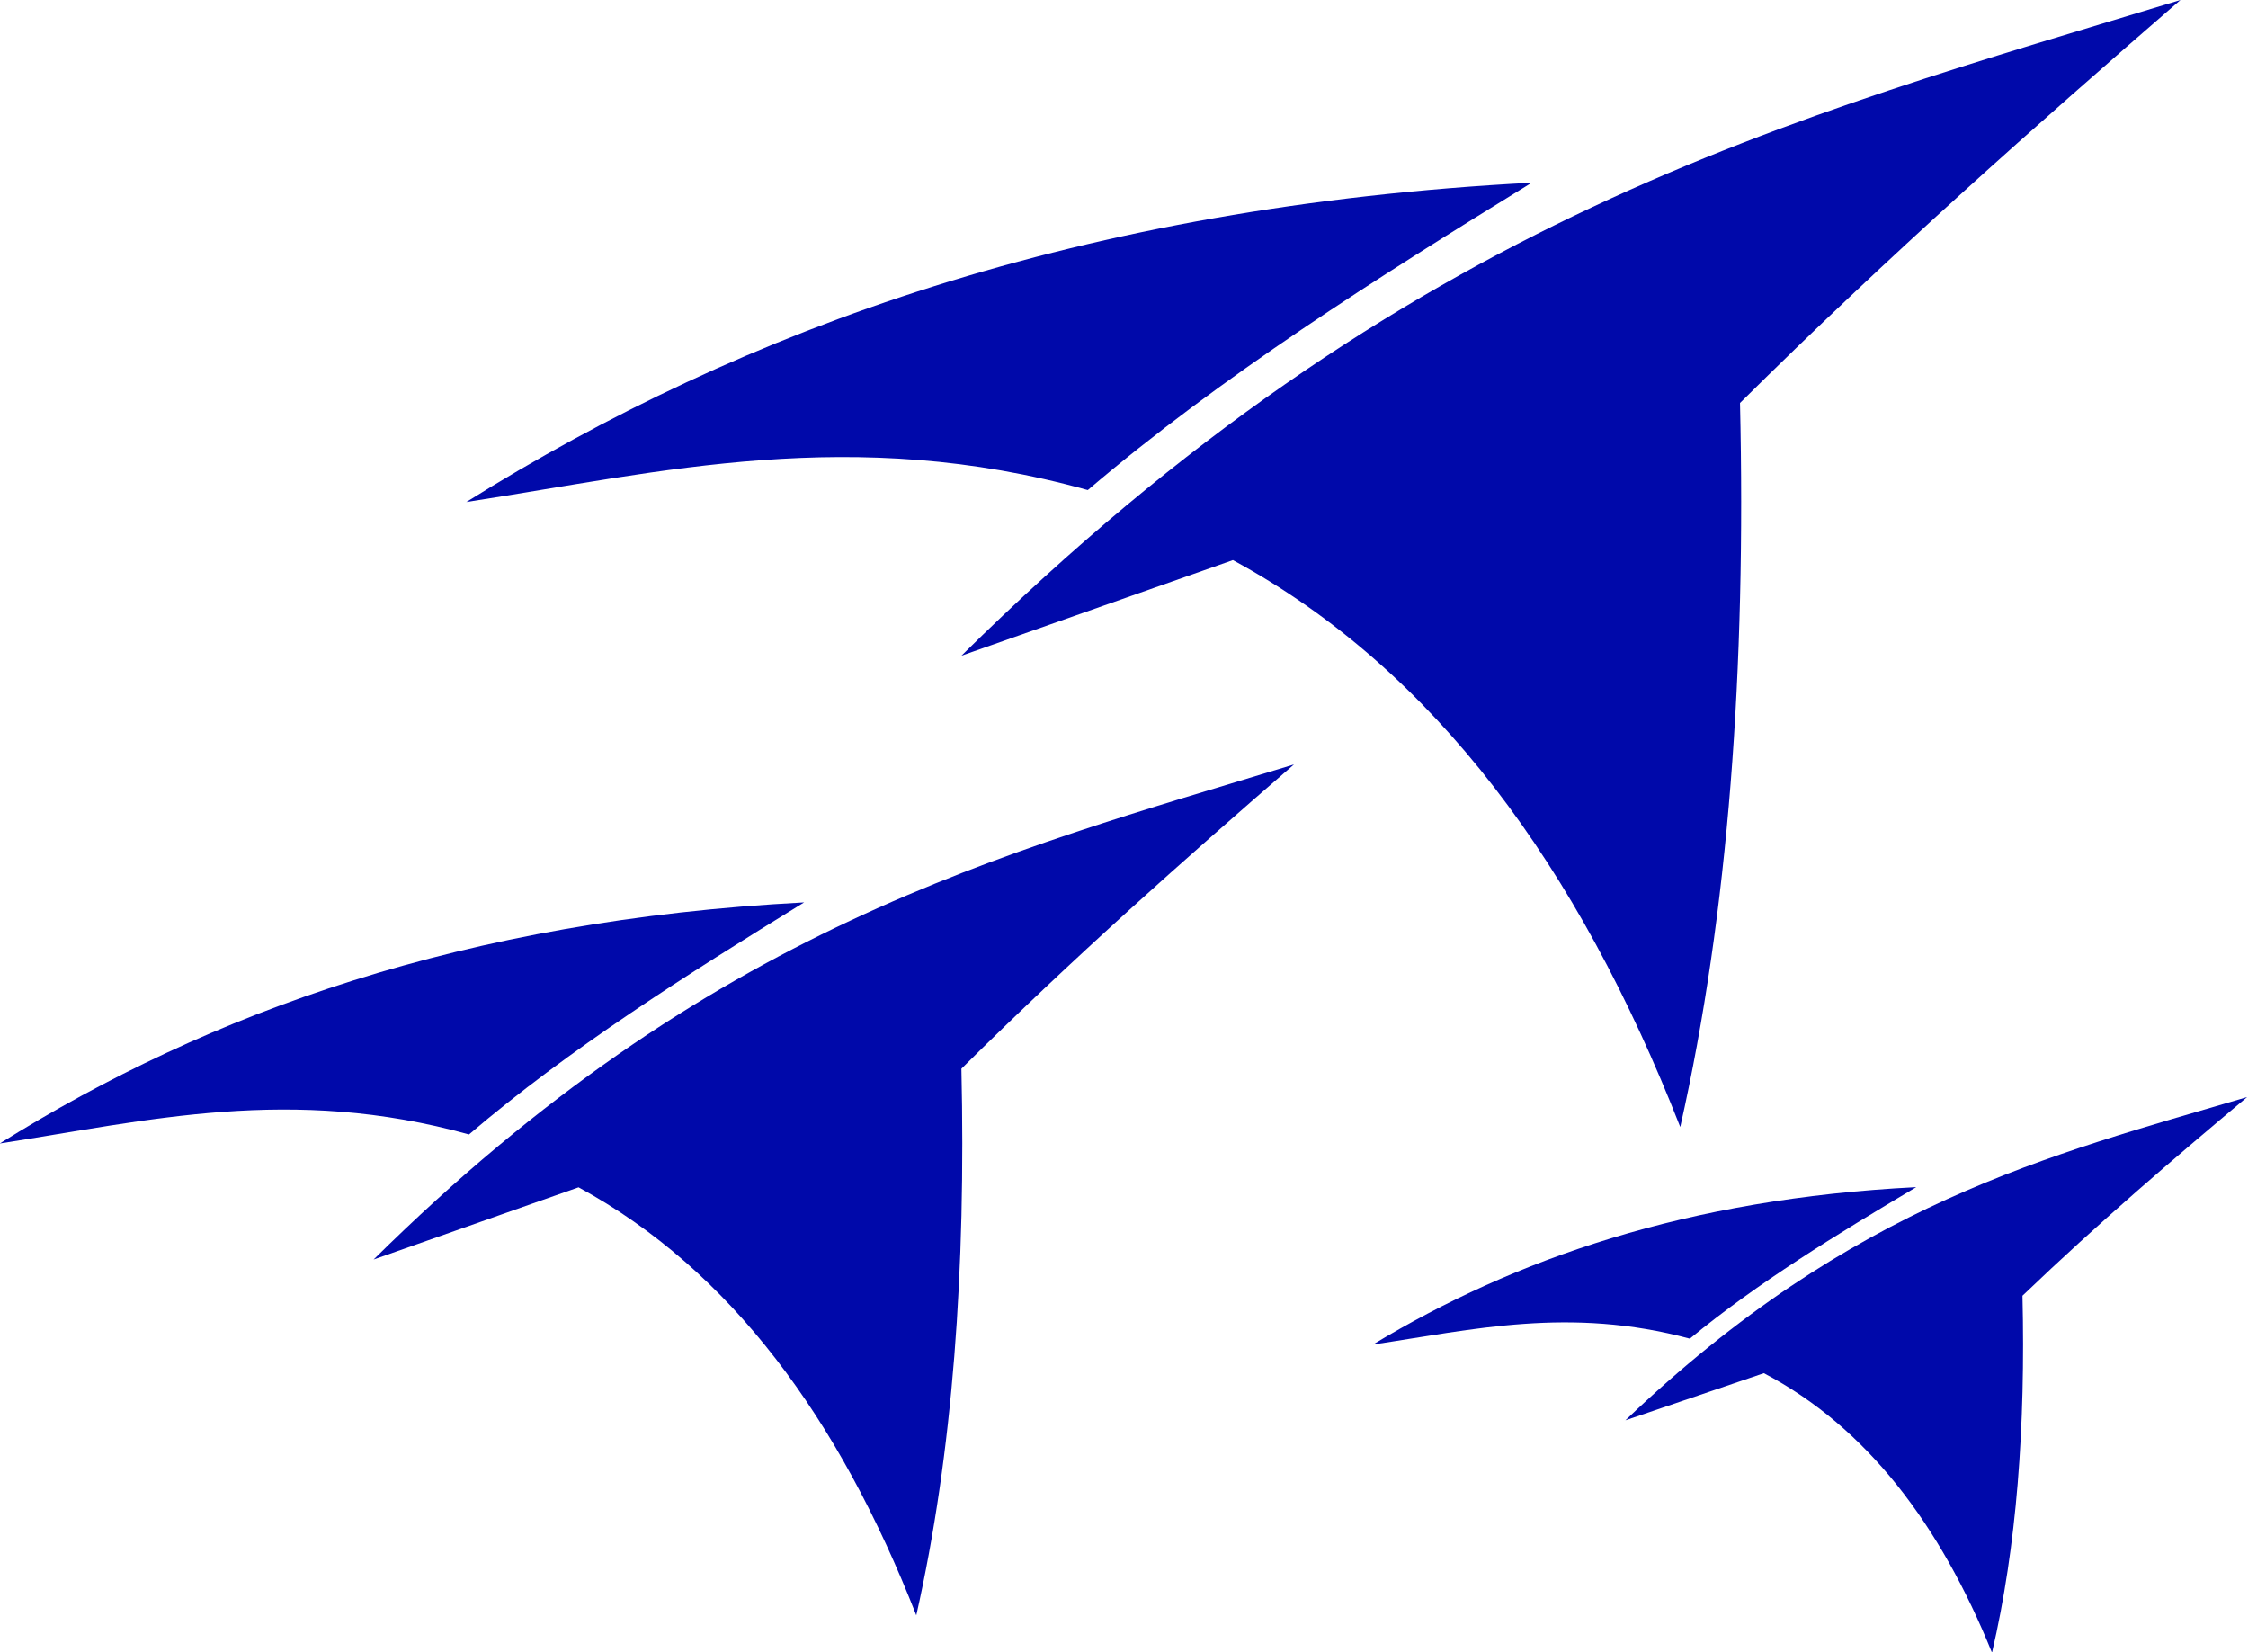
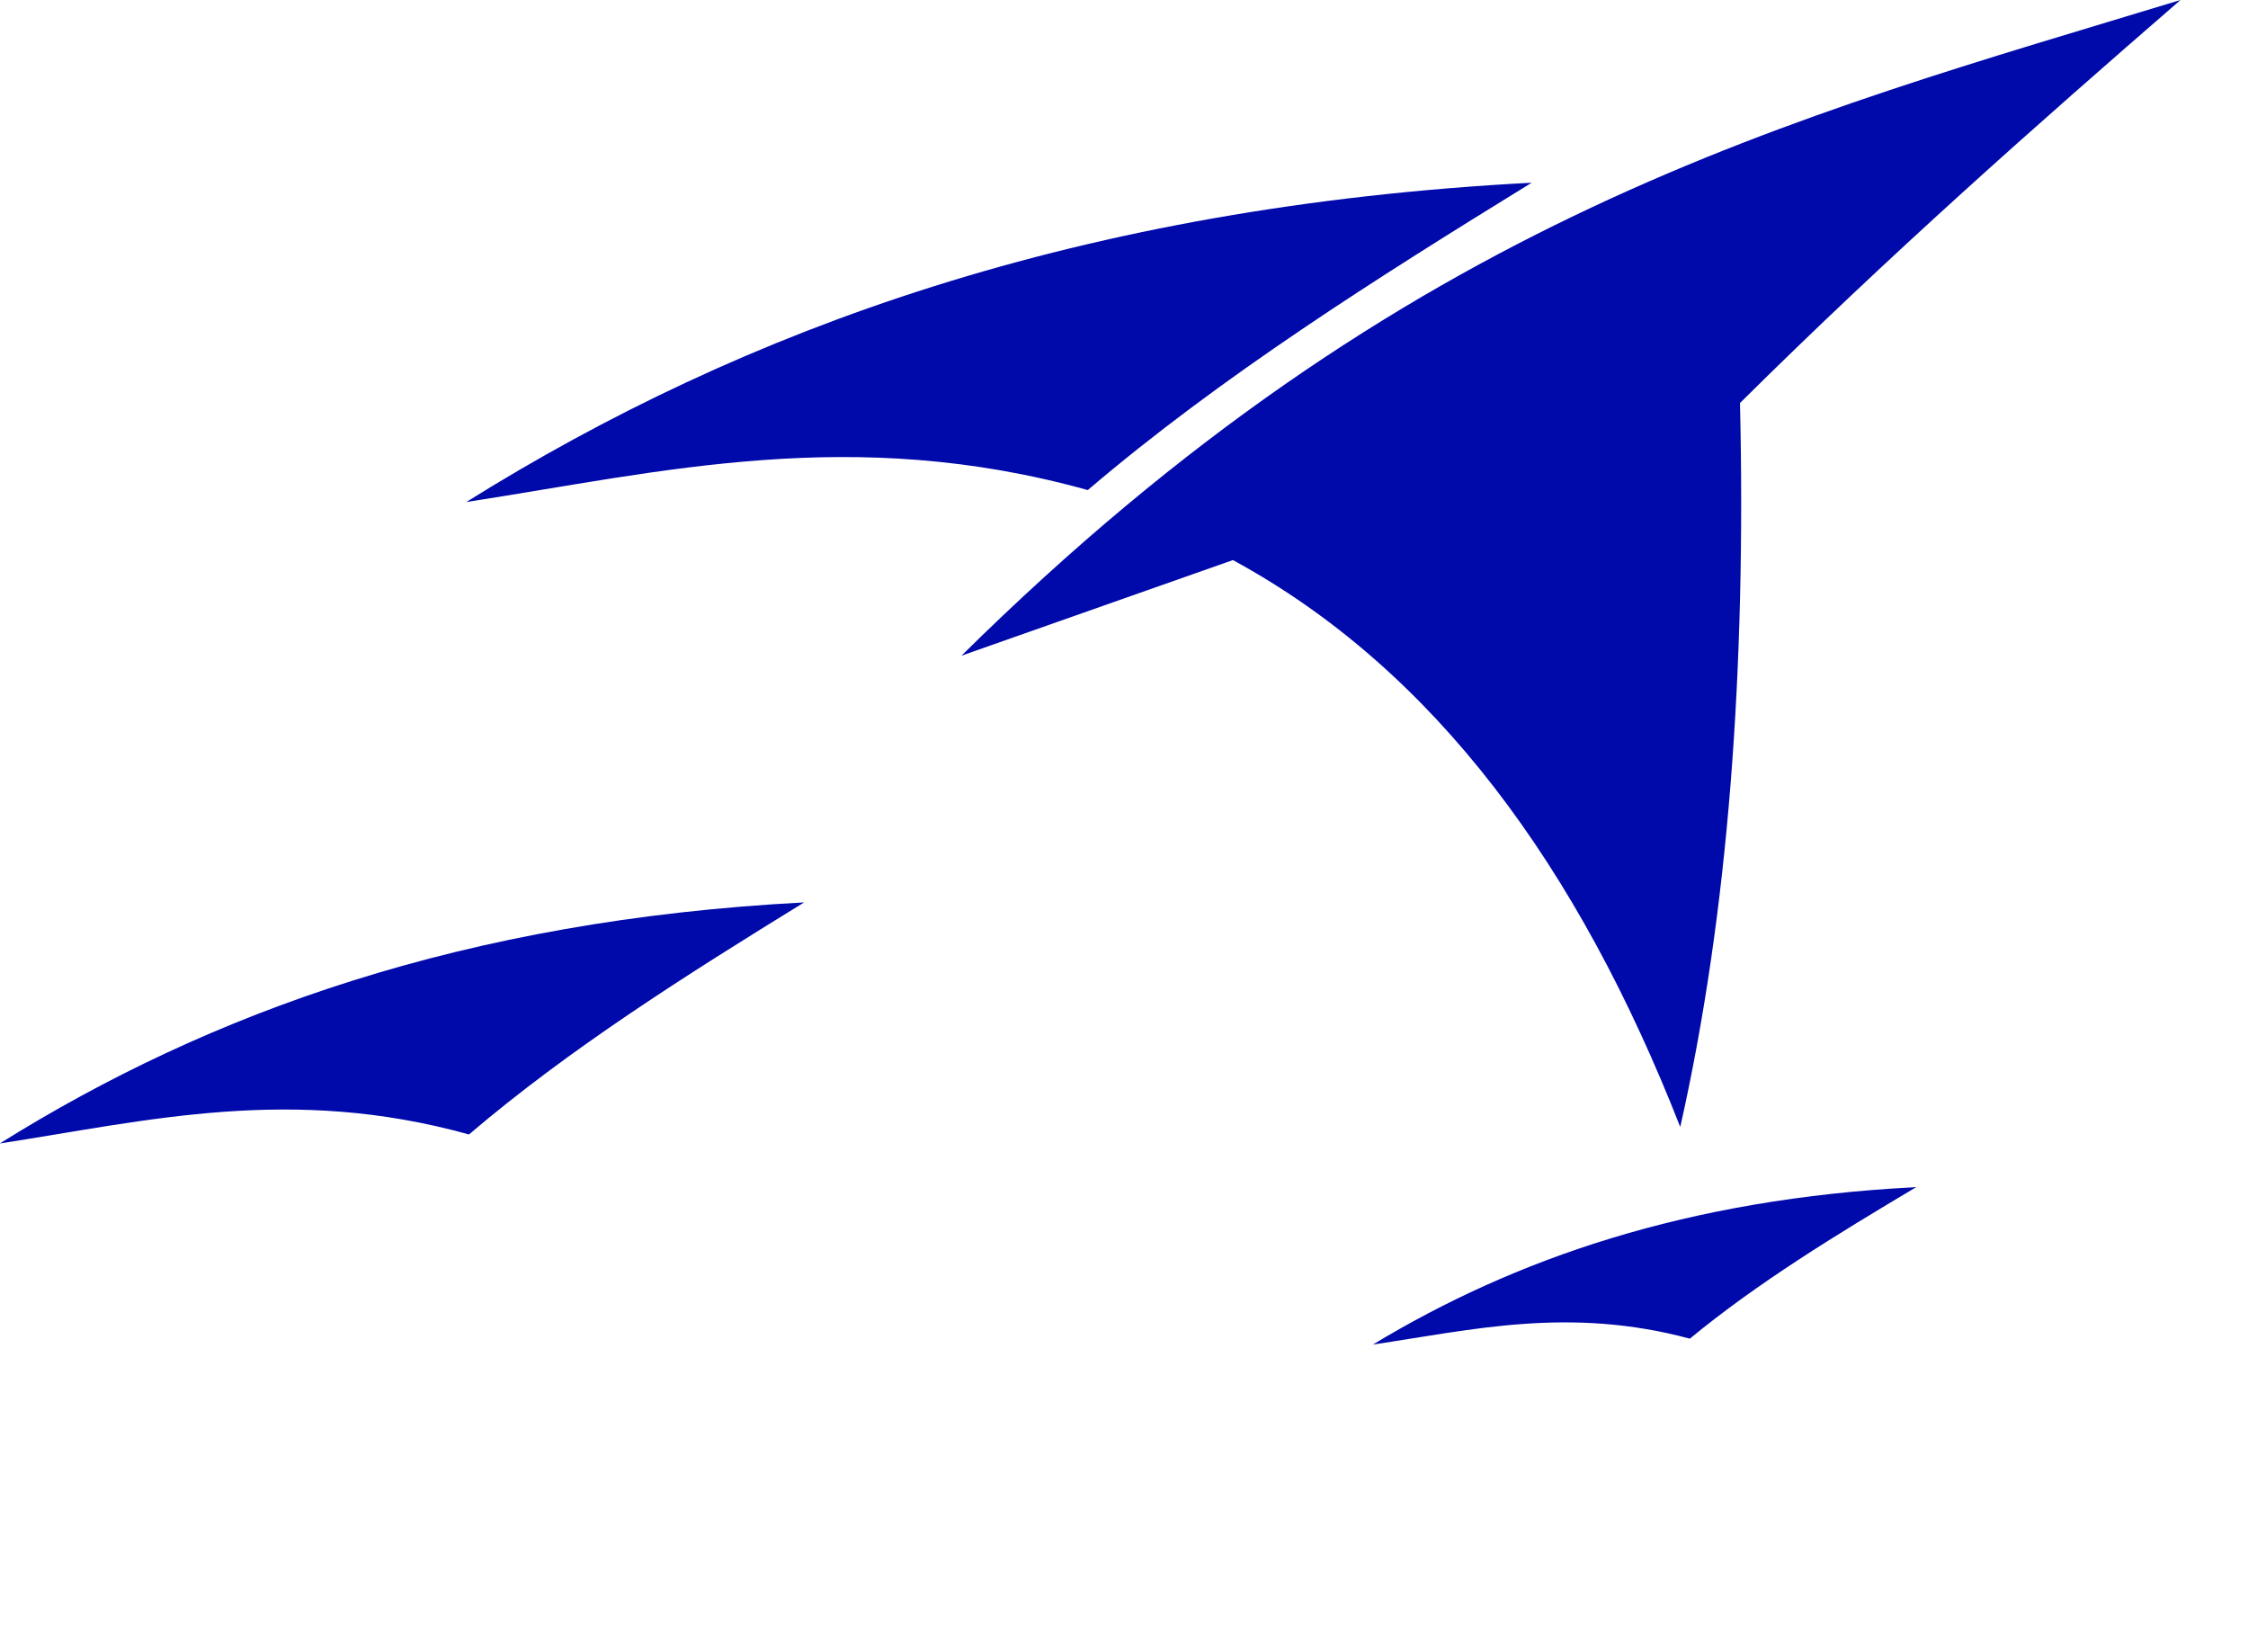
<svg xmlns="http://www.w3.org/2000/svg" xmlns:ns1="http://www.inkscape.org/namespaces/inkscape" xmlns:ns2="http://sodipodi.sourceforge.net/DTD/sodipodi-0.dtd" xmlns:xlink="http://www.w3.org/1999/xlink" width="175.949mm" height="129.298mm" id="svg2" version="1.1" ns1:version="1.2.2 (b0a8486541, 2022-12-01)" ns2:docname="3MoewenBlau.svg">
  <defs id="defs4">
    <linearGradient id="linearGradient4032">
      <stop id="stop4034" offset="0" style="stop-color:#4d4d4d;stop-opacity:1" />
      <stop style="stop-color:#b3b3b3;stop-opacity:1" offset="0.5" id="stop4036" />
      <stop id="stop4038" offset="1" style="stop-color:#666666;stop-opacity:1" />
    </linearGradient>
    <linearGradient id="linearGradient3880">
      <stop id="stop3882" offset="0" style="stop-color:#e6e6e6;stop-opacity:1" />
      <stop style="stop-color:#ffff00;stop-opacity:1" offset="0.5" id="stop3884" />
      <stop id="stop3886" offset="1" style="stop-color:#ffff00;stop-opacity:0;" />
    </linearGradient>
    <linearGradient id="linearGradient3854">
      <stop id="stop3878" offset="0" style="stop-color:#ffff00;stop-opacity:0.498;" />
      <stop style="stop-color:#ffff00;stop-opacity:0;" offset="1" id="stop3858" />
    </linearGradient>
    <linearGradient id="linearGradient3844">
      <stop style="stop-color:#b3b3b3;stop-opacity:1" offset="0" id="stop3846" />
      <stop id="stop3852" offset="0.5" style="stop-color:#cccccc;stop-opacity:0.498;" />
      <stop style="stop-color:#999999;stop-opacity:1" offset="1" id="stop3848" />
    </linearGradient>
    <linearGradient ns1:collect="always" xlink:href="#linearGradient4032" id="linearGradient3876" gradientUnits="userSpaceOnUse" x1="191.071" y1="274.087" x2="480.651" y2="276.525" gradientTransform="matrix(1,0,0,1.148,0,-35.916)" />
    <ns1:path-effect is_visible="true" id="path-effect3000" effect="spiro" lpeversion="0" />
  </defs>
  <ns2:namedview id="base" pagecolor="#ffffff" bordercolor="#666666" borderopacity="1.0" ns1:pageopacity="0.0" ns1:pageshadow="2" ns1:zoom="1.2056977" ns1:cx="811.97801" ns1:cy="311.85264" ns1:document-units="px" ns1:current-layer="g4040" showgrid="false" showguides="true" ns1:guide-bbox="true" ns1:window-width="5056" ns1:window-height="2051" ns1:window-x="28" ns1:window-y="73" ns1:window-maximized="1" ns1:showpageshadow="2" ns1:pagecheckerboard="0" ns1:deskcolor="#d1d1d1" />
  <g ns1:label="Ebene 1" ns1:groupmode="layer" id="layer1" transform="translate(-39.234,-69.47)">
    <g id="g4040" transform="translate(-814.183,157.584)" ns1:export-filename="D:\Dropbox\Flugtage 2015 (1)\Marketing Urs Winkelmann\Marketing\Print und Grafik\Logos\3MoewenKonturSchwarz.png" ns1:export-xdpi="597.65002" ns1:export-ydpi="597.65002">
      <g transform="translate(820.137,-112.645)" style="stroke:none" id="g3776">
        <path style="fill:#0009aa;fill-opacity:1;stroke:none" d="M 171.221,173.024 C 253.412,121.685 353.134,85.57 486.388,78.575 440.246,106.984 394.594,135.786 355.069,169.489 c -69.697,-19.391 -125.749,-5.425 -183.848,3.536 z" id="path3004" ns1:connector-curvature="0" ns2:nodetypes="cccc" />
        <path style="fill:#0009aa;fill-opacity:1;stroke:none" d="M 317.693,218.481 C 449.593,88.177 563.39,59.53 678.317,24.532 635.381,61.762 592.273,99.854 548.008,143.73 549.811,222.168 544.682,294.253 530.33,357.882 500.211,281 457.731,222.66 398,190.197 Z" id="path3774" ns1:connector-curvature="0" ns2:nodetypes="cccccc" />
      </g>
      <g style="stroke:none" id="g3776-1" transform="matrix(0.51,0,0,0.493,1172.221,224.291)">
        <path style="fill:#0009aa;fill-opacity:1;stroke:none" d="M 171.221,173.024 C 253.412,121.685 353.134,85.57 486.388,78.575 440.246,106.984 394.594,135.786 355.069,169.489 c -69.697,-19.391 -125.749,-5.425 -183.848,3.536 z" id="path3004-7" ns1:connector-curvature="0" ns2:nodetypes="cccc" />
-         <path style="fill:#0009aa;fill-opacity:1;stroke:none" d="M 317.693,218.481 C 449.593,88.177 563.39,59.53 678.317,24.532 635.381,61.762 592.273,99.854 548.008,143.73 549.811,222.168 544.682,294.253 530.33,357.882 500.211,281 457.731,222.66 398,190.197 Z" id="path3774-4" ns1:connector-curvature="0" ns2:nodetypes="cccccc" />
      </g>
      <g style="stroke:none" id="g3776-0" transform="matrix(0.755,0,0,0.755,724.073,119.484)">
        <path style="fill:#0009aa;fill-opacity:1;stroke:none" d="M 171.221,173.024 C 253.412,121.685 353.134,85.57 486.388,78.575 440.246,106.984 394.594,135.786 355.069,169.489 c -69.697,-19.391 -125.749,-5.425 -183.848,3.536 z" id="path3004-9" ns1:connector-curvature="0" ns2:nodetypes="cccc" />
-         <path style="fill:#0009aa;fill-opacity:1;stroke:none" d="M 317.693,218.481 C 449.593,88.177 563.39,59.53 678.317,24.532 635.381,61.762 592.273,99.854 548.008,143.73 549.811,222.168 544.682,294.253 530.33,357.882 500.211,281 457.731,222.66 398,190.197 Z" id="path3774-48" ns1:connector-curvature="0" ns2:nodetypes="cccccc" />
      </g>
    </g>
  </g>
</svg>